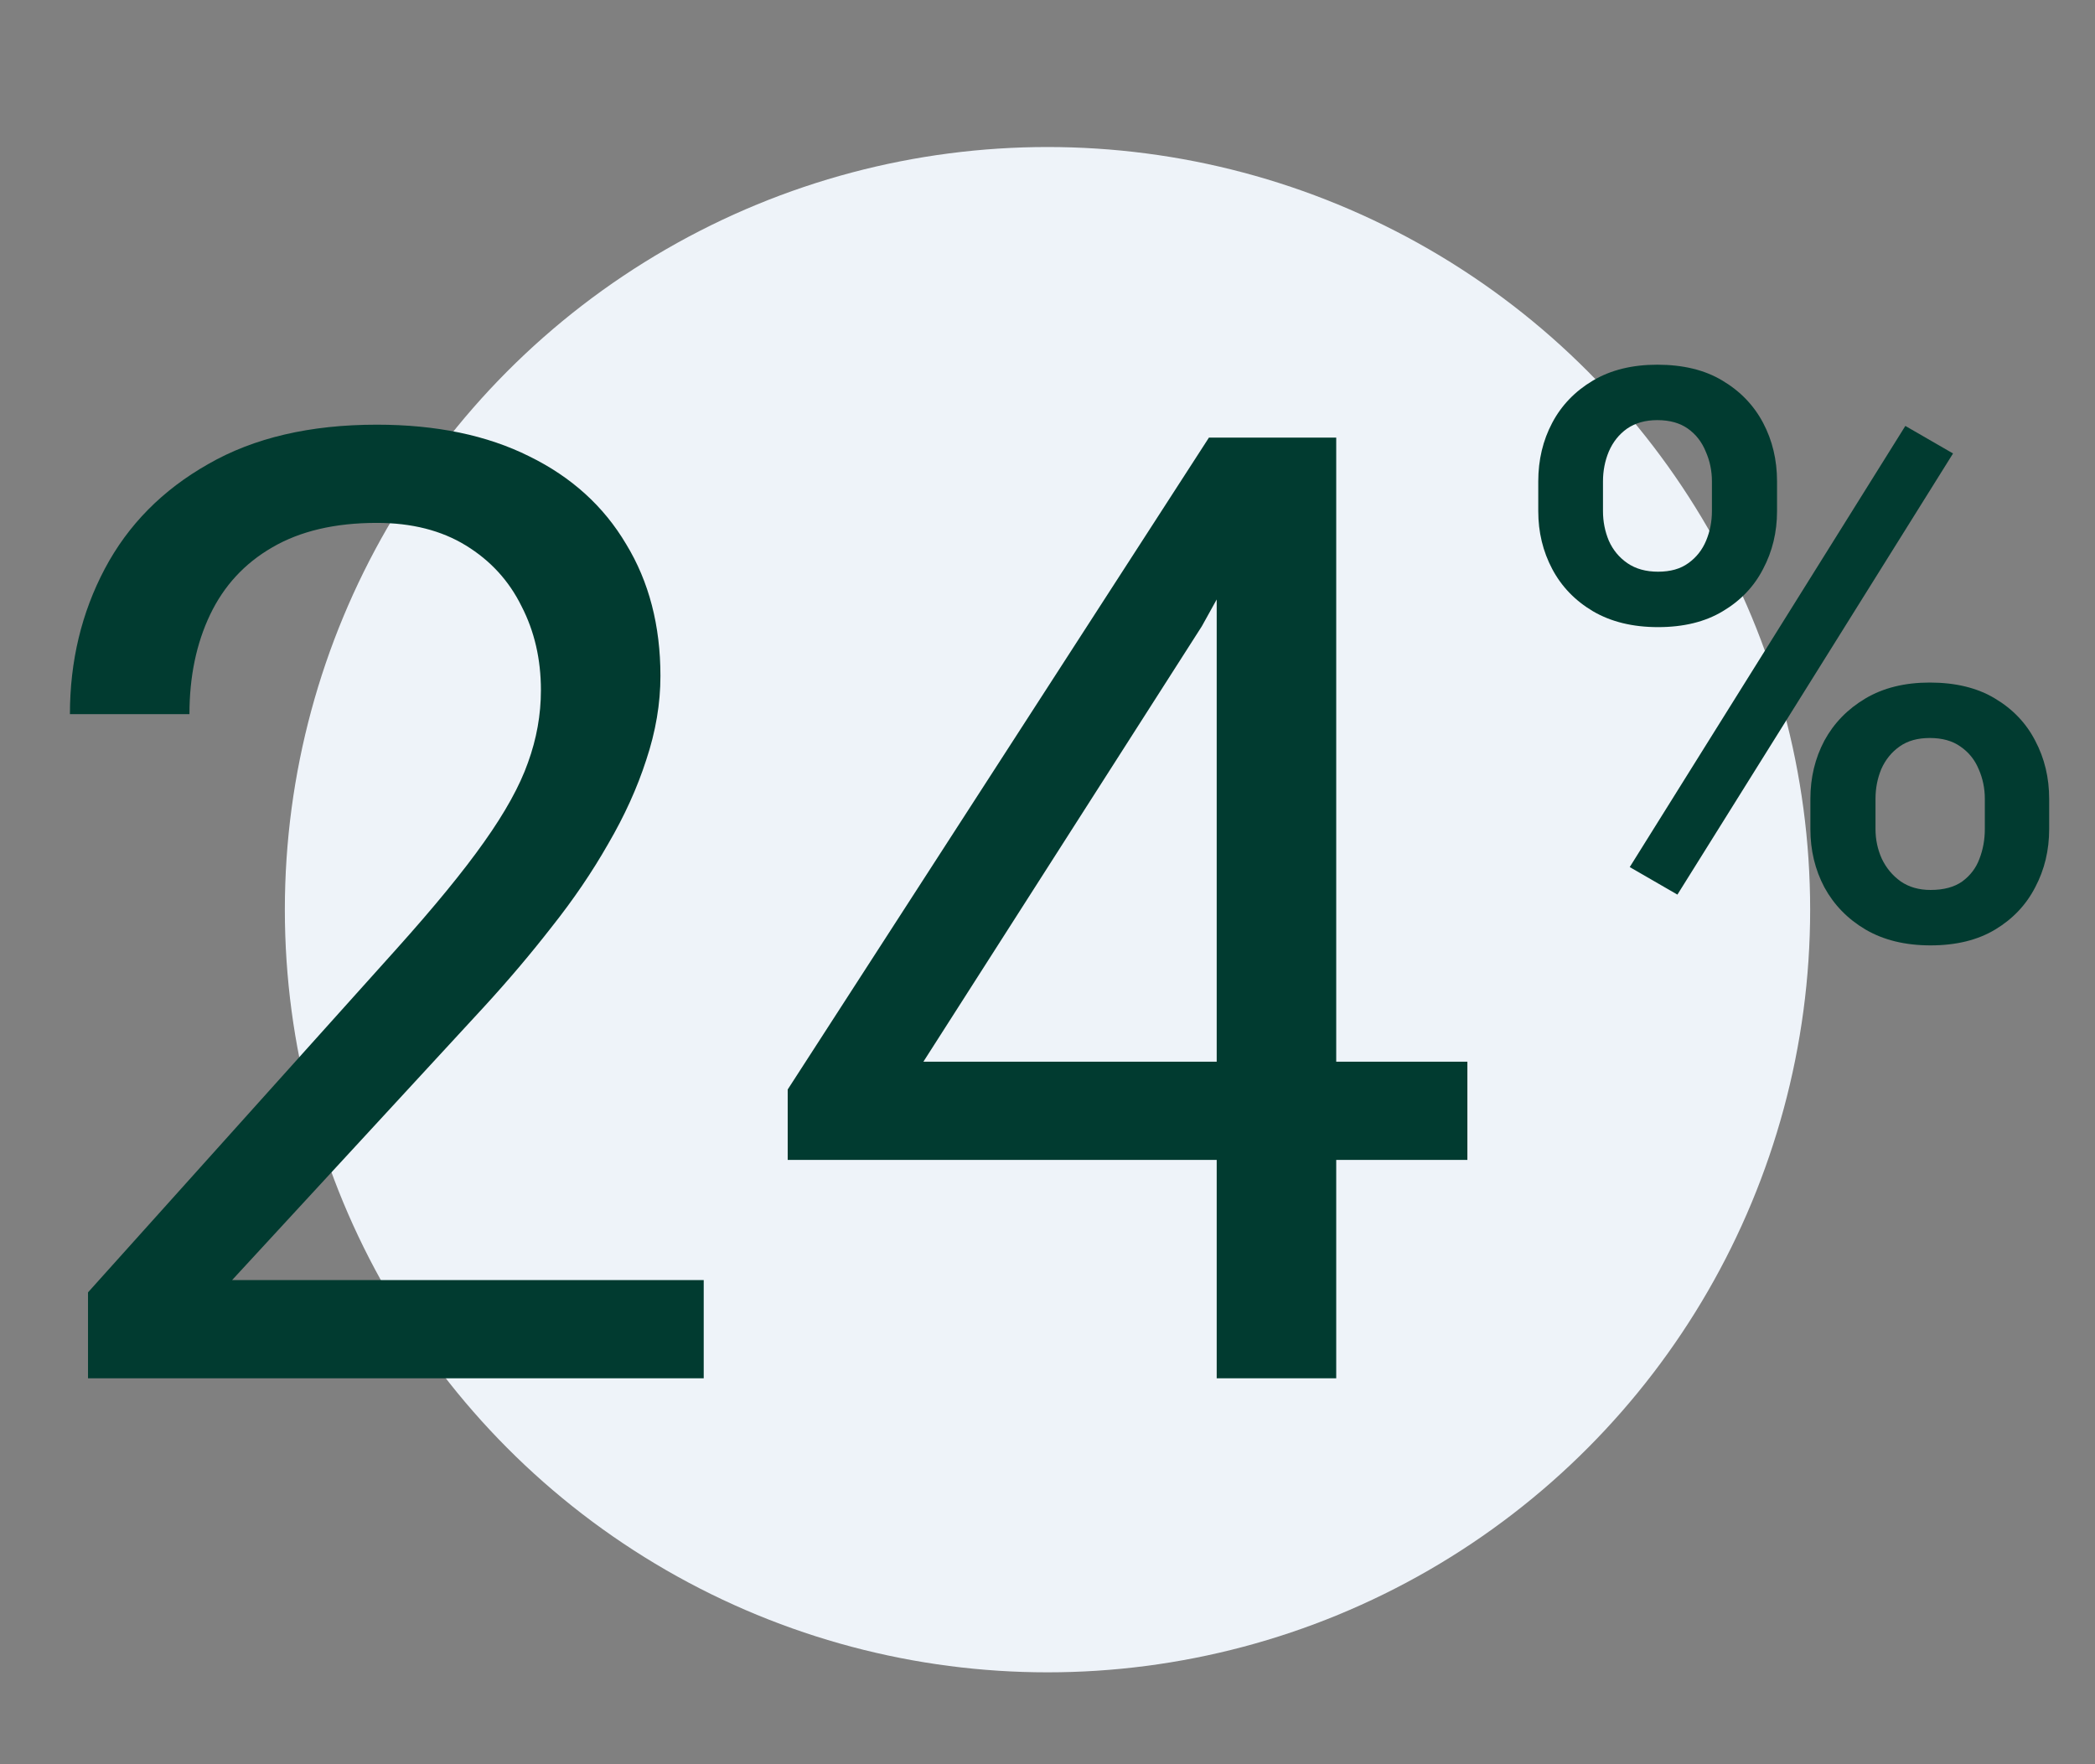
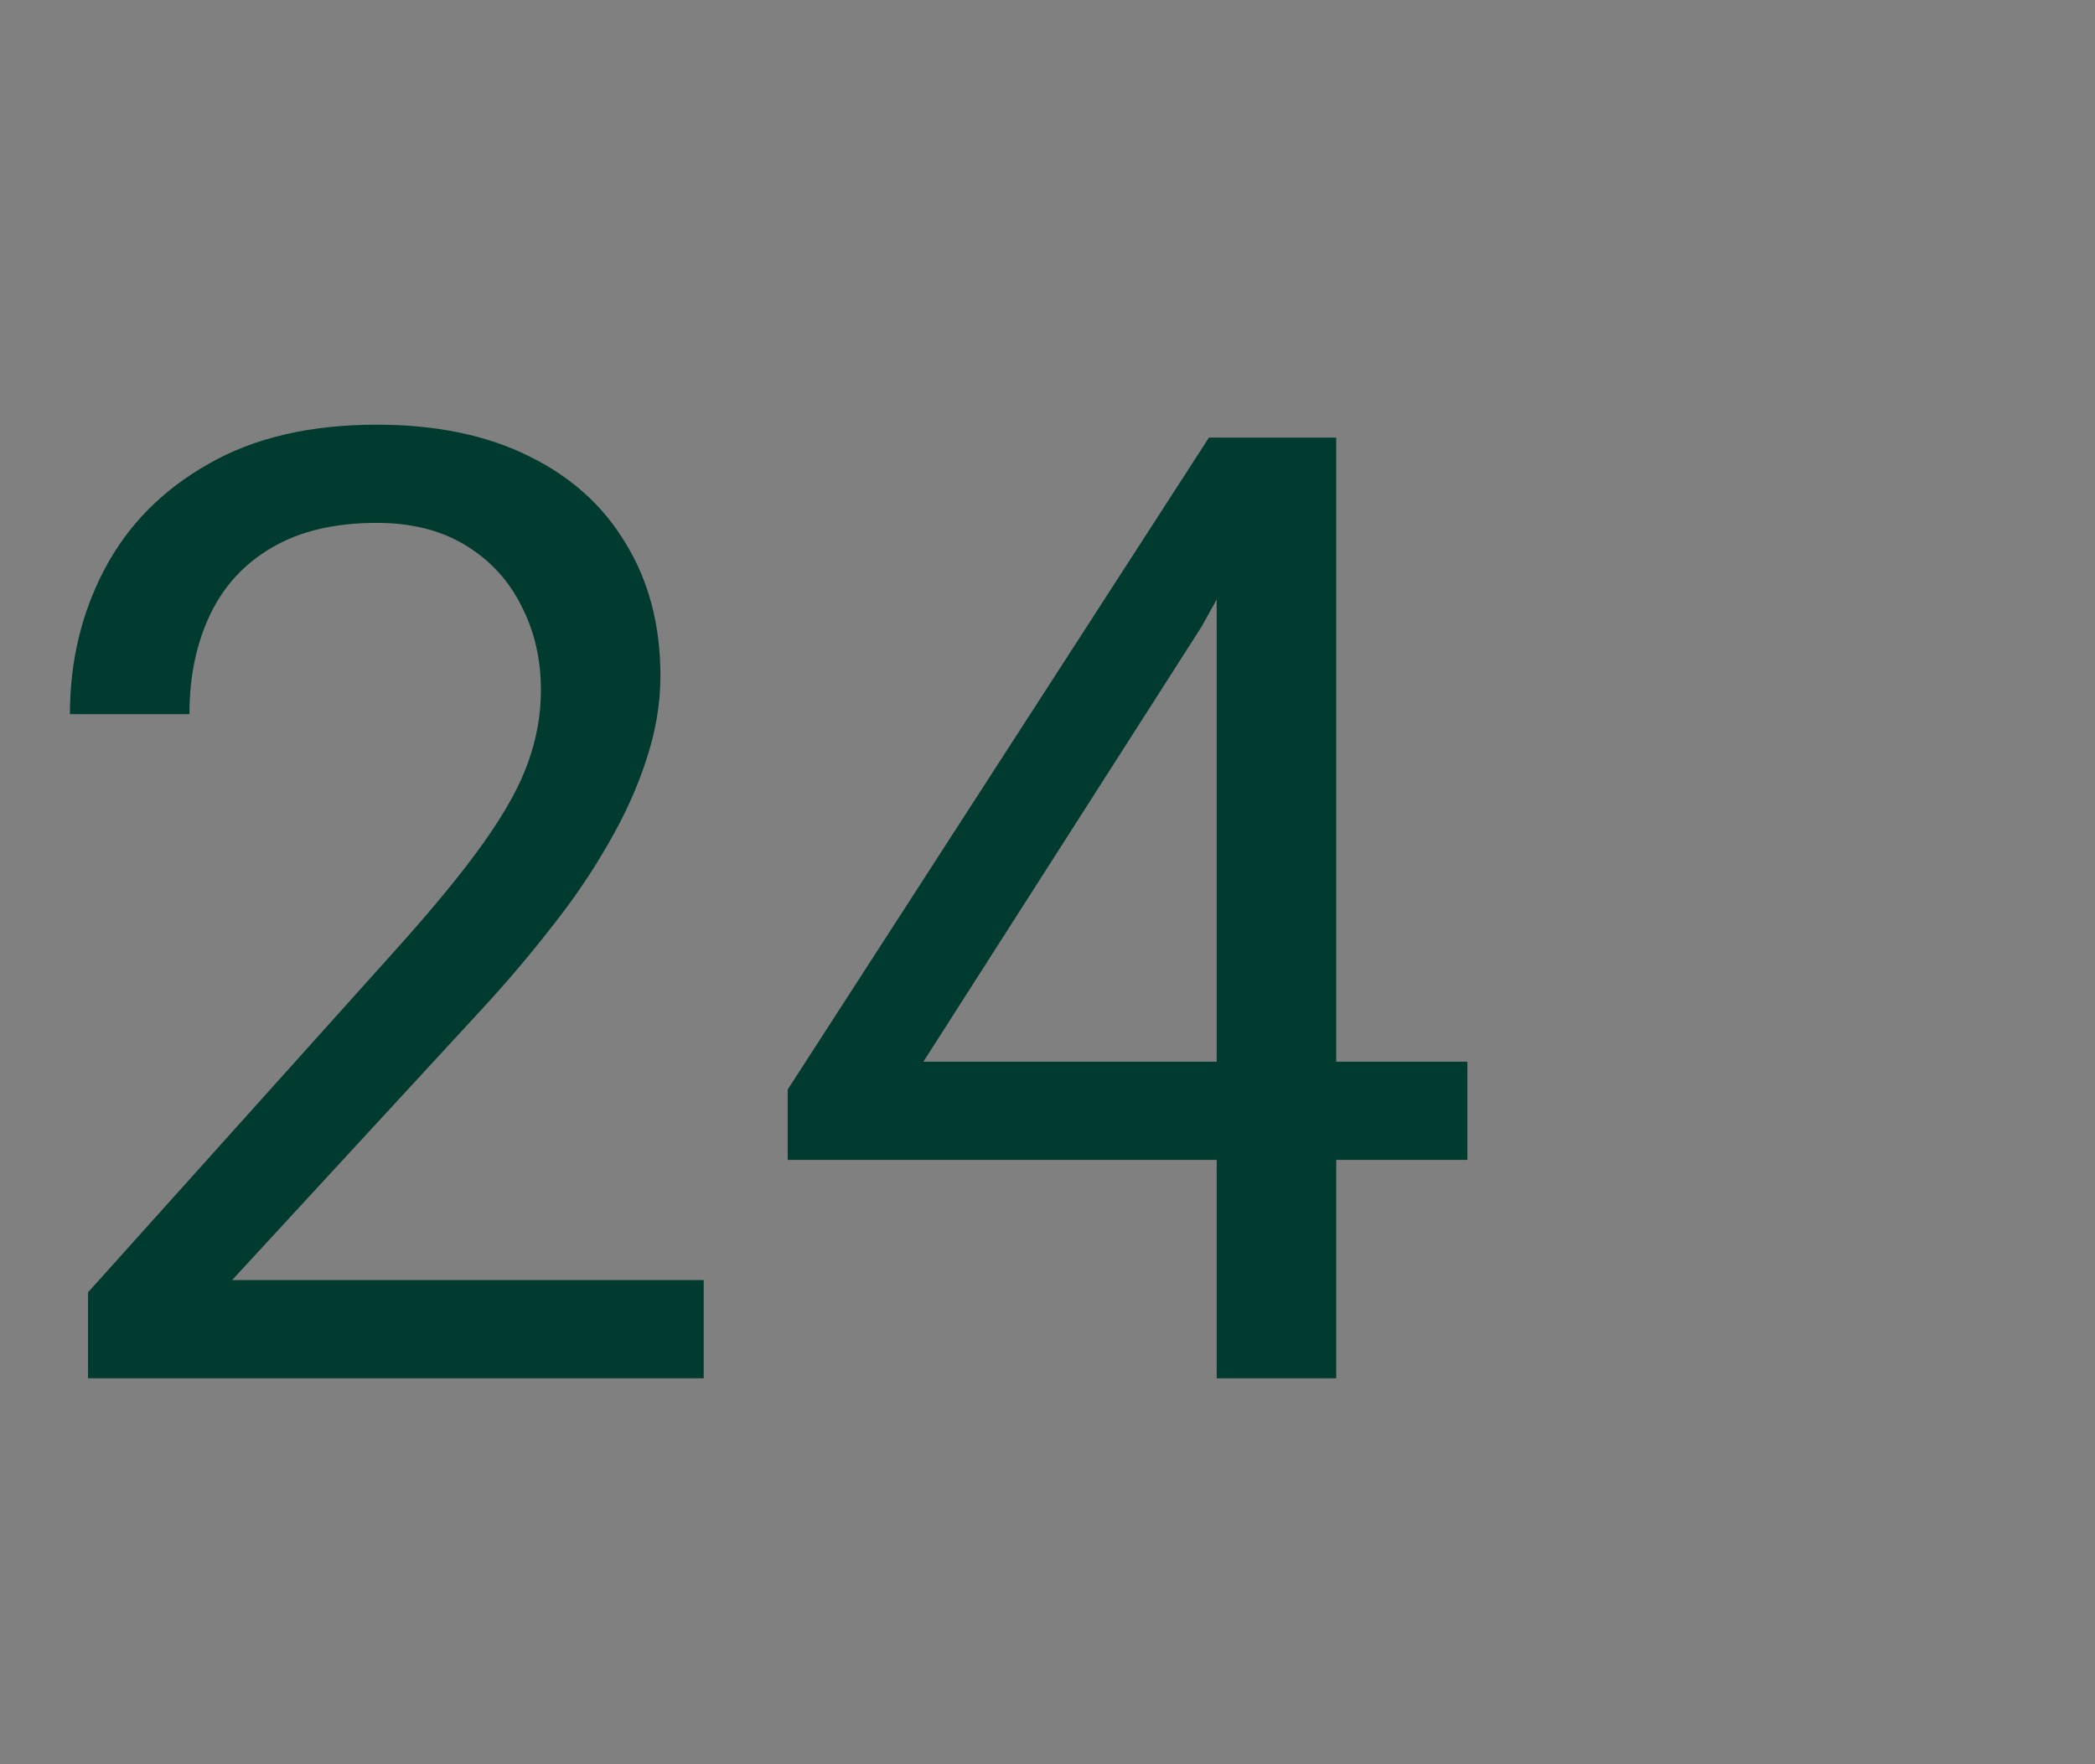
<svg xmlns="http://www.w3.org/2000/svg" width="114" height="96" viewBox="0 0 114 96" fill="none">
  <rect x="0" y="0" width="114" height="96" fill="#808080" stroke="none" />
-   <circle cx="57" cy="49.5" r="41.5" fill="#EEF3F9" />
  <path d="M38.293 69.656V75H4.789V70.324L21.559 51.656C23.621 49.359 25.215 47.414 26.34 45.82C27.488 44.203 28.285 42.762 28.73 41.496C29.199 40.207 29.434 38.895 29.434 37.559C29.434 35.871 29.082 34.348 28.379 32.988C27.699 31.605 26.691 30.504 25.355 29.684C24.02 28.863 22.402 28.453 20.504 28.453C18.23 28.453 16.332 28.898 14.809 29.789C13.309 30.656 12.184 31.875 11.434 33.445C10.684 35.016 10.309 36.82 10.309 38.859H3.805C3.805 35.977 4.438 33.34 5.703 30.949C6.969 28.559 8.844 26.66 11.328 25.254C13.812 23.824 16.871 23.109 20.504 23.109C23.738 23.109 26.504 23.684 28.801 24.832C31.098 25.957 32.855 27.551 34.074 29.613C35.316 31.652 35.938 34.043 35.938 36.785C35.938 38.285 35.68 39.809 35.164 41.355C34.672 42.879 33.98 44.402 33.09 45.926C32.223 47.449 31.203 48.949 30.031 50.426C28.883 51.902 27.652 53.355 26.34 54.785L12.629 69.656H38.293ZM79.848 57.773V63.117H42.863V59.285L65.785 23.812H71.094L65.398 34.078L50.246 57.773H79.848ZM72.711 23.812V75H66.207V23.812H72.711Z" fill="#013B30" />
-   <path d="M83.705 27.818V26.194C83.705 25.027 83.958 23.965 84.464 23.009C84.97 22.052 85.709 21.286 86.679 20.709C87.649 20.133 88.816 19.845 90.18 19.845C91.587 19.845 92.768 20.133 93.724 20.709C94.695 21.286 95.433 22.052 95.939 23.009C96.445 23.965 96.698 25.027 96.698 26.194V27.818C96.698 28.957 96.445 30.005 95.939 30.961C95.447 31.917 94.716 32.684 93.745 33.26C92.789 33.837 91.615 34.125 90.223 34.125C88.844 34.125 87.663 33.837 86.679 33.26C85.709 32.684 84.97 31.917 84.464 30.961C83.958 30.005 83.705 28.957 83.705 27.818ZM87.227 26.194V27.818C87.227 28.381 87.333 28.915 87.544 29.421C87.769 29.927 88.106 30.335 88.556 30.645C89.006 30.954 89.562 31.109 90.223 31.109C90.898 31.109 91.446 30.954 91.868 30.645C92.304 30.335 92.627 29.927 92.838 29.421C93.049 28.915 93.155 28.381 93.155 27.818V26.194C93.155 25.617 93.042 25.076 92.817 24.57C92.606 24.049 92.283 23.634 91.847 23.325C91.411 23.016 90.856 22.861 90.18 22.861C89.534 22.861 88.985 23.016 88.535 23.325C88.099 23.634 87.769 24.049 87.544 24.57C87.333 25.076 87.227 25.617 87.227 26.194ZM98.513 45.115V43.469C98.513 42.316 98.766 41.262 99.272 40.306C99.792 39.349 100.537 38.583 101.508 38.006C102.478 37.43 103.645 37.141 105.009 37.141C106.416 37.141 107.597 37.43 108.553 38.006C109.523 38.583 110.255 39.349 110.747 40.306C111.253 41.262 111.506 42.316 111.506 43.469V45.115C111.506 46.268 111.253 47.323 110.747 48.279C110.255 49.235 109.53 50.002 108.574 50.578C107.618 51.155 106.444 51.443 105.052 51.443C103.673 51.443 102.492 51.155 101.508 50.578C100.537 50.002 99.792 49.235 99.272 48.279C98.766 47.323 98.513 46.268 98.513 45.115ZM102.056 43.469V45.115C102.056 45.677 102.169 46.212 102.394 46.718C102.633 47.224 102.977 47.639 103.427 47.962C103.877 48.272 104.419 48.427 105.052 48.427C105.769 48.427 106.345 48.272 106.781 47.962C107.217 47.639 107.527 47.231 107.709 46.739C107.906 46.233 108.005 45.691 108.005 45.115V43.469C108.005 42.893 107.892 42.352 107.667 41.845C107.456 41.339 107.126 40.931 106.676 40.622C106.24 40.312 105.684 40.158 105.009 40.158C104.348 40.158 103.8 40.312 103.364 40.622C102.928 40.931 102.598 41.339 102.373 41.845C102.162 42.352 102.056 42.893 102.056 43.469ZM106.275 24.675L91.277 48.68L88.683 47.182L103.68 23.177L106.275 24.675Z" fill="#013B30" />
</svg>